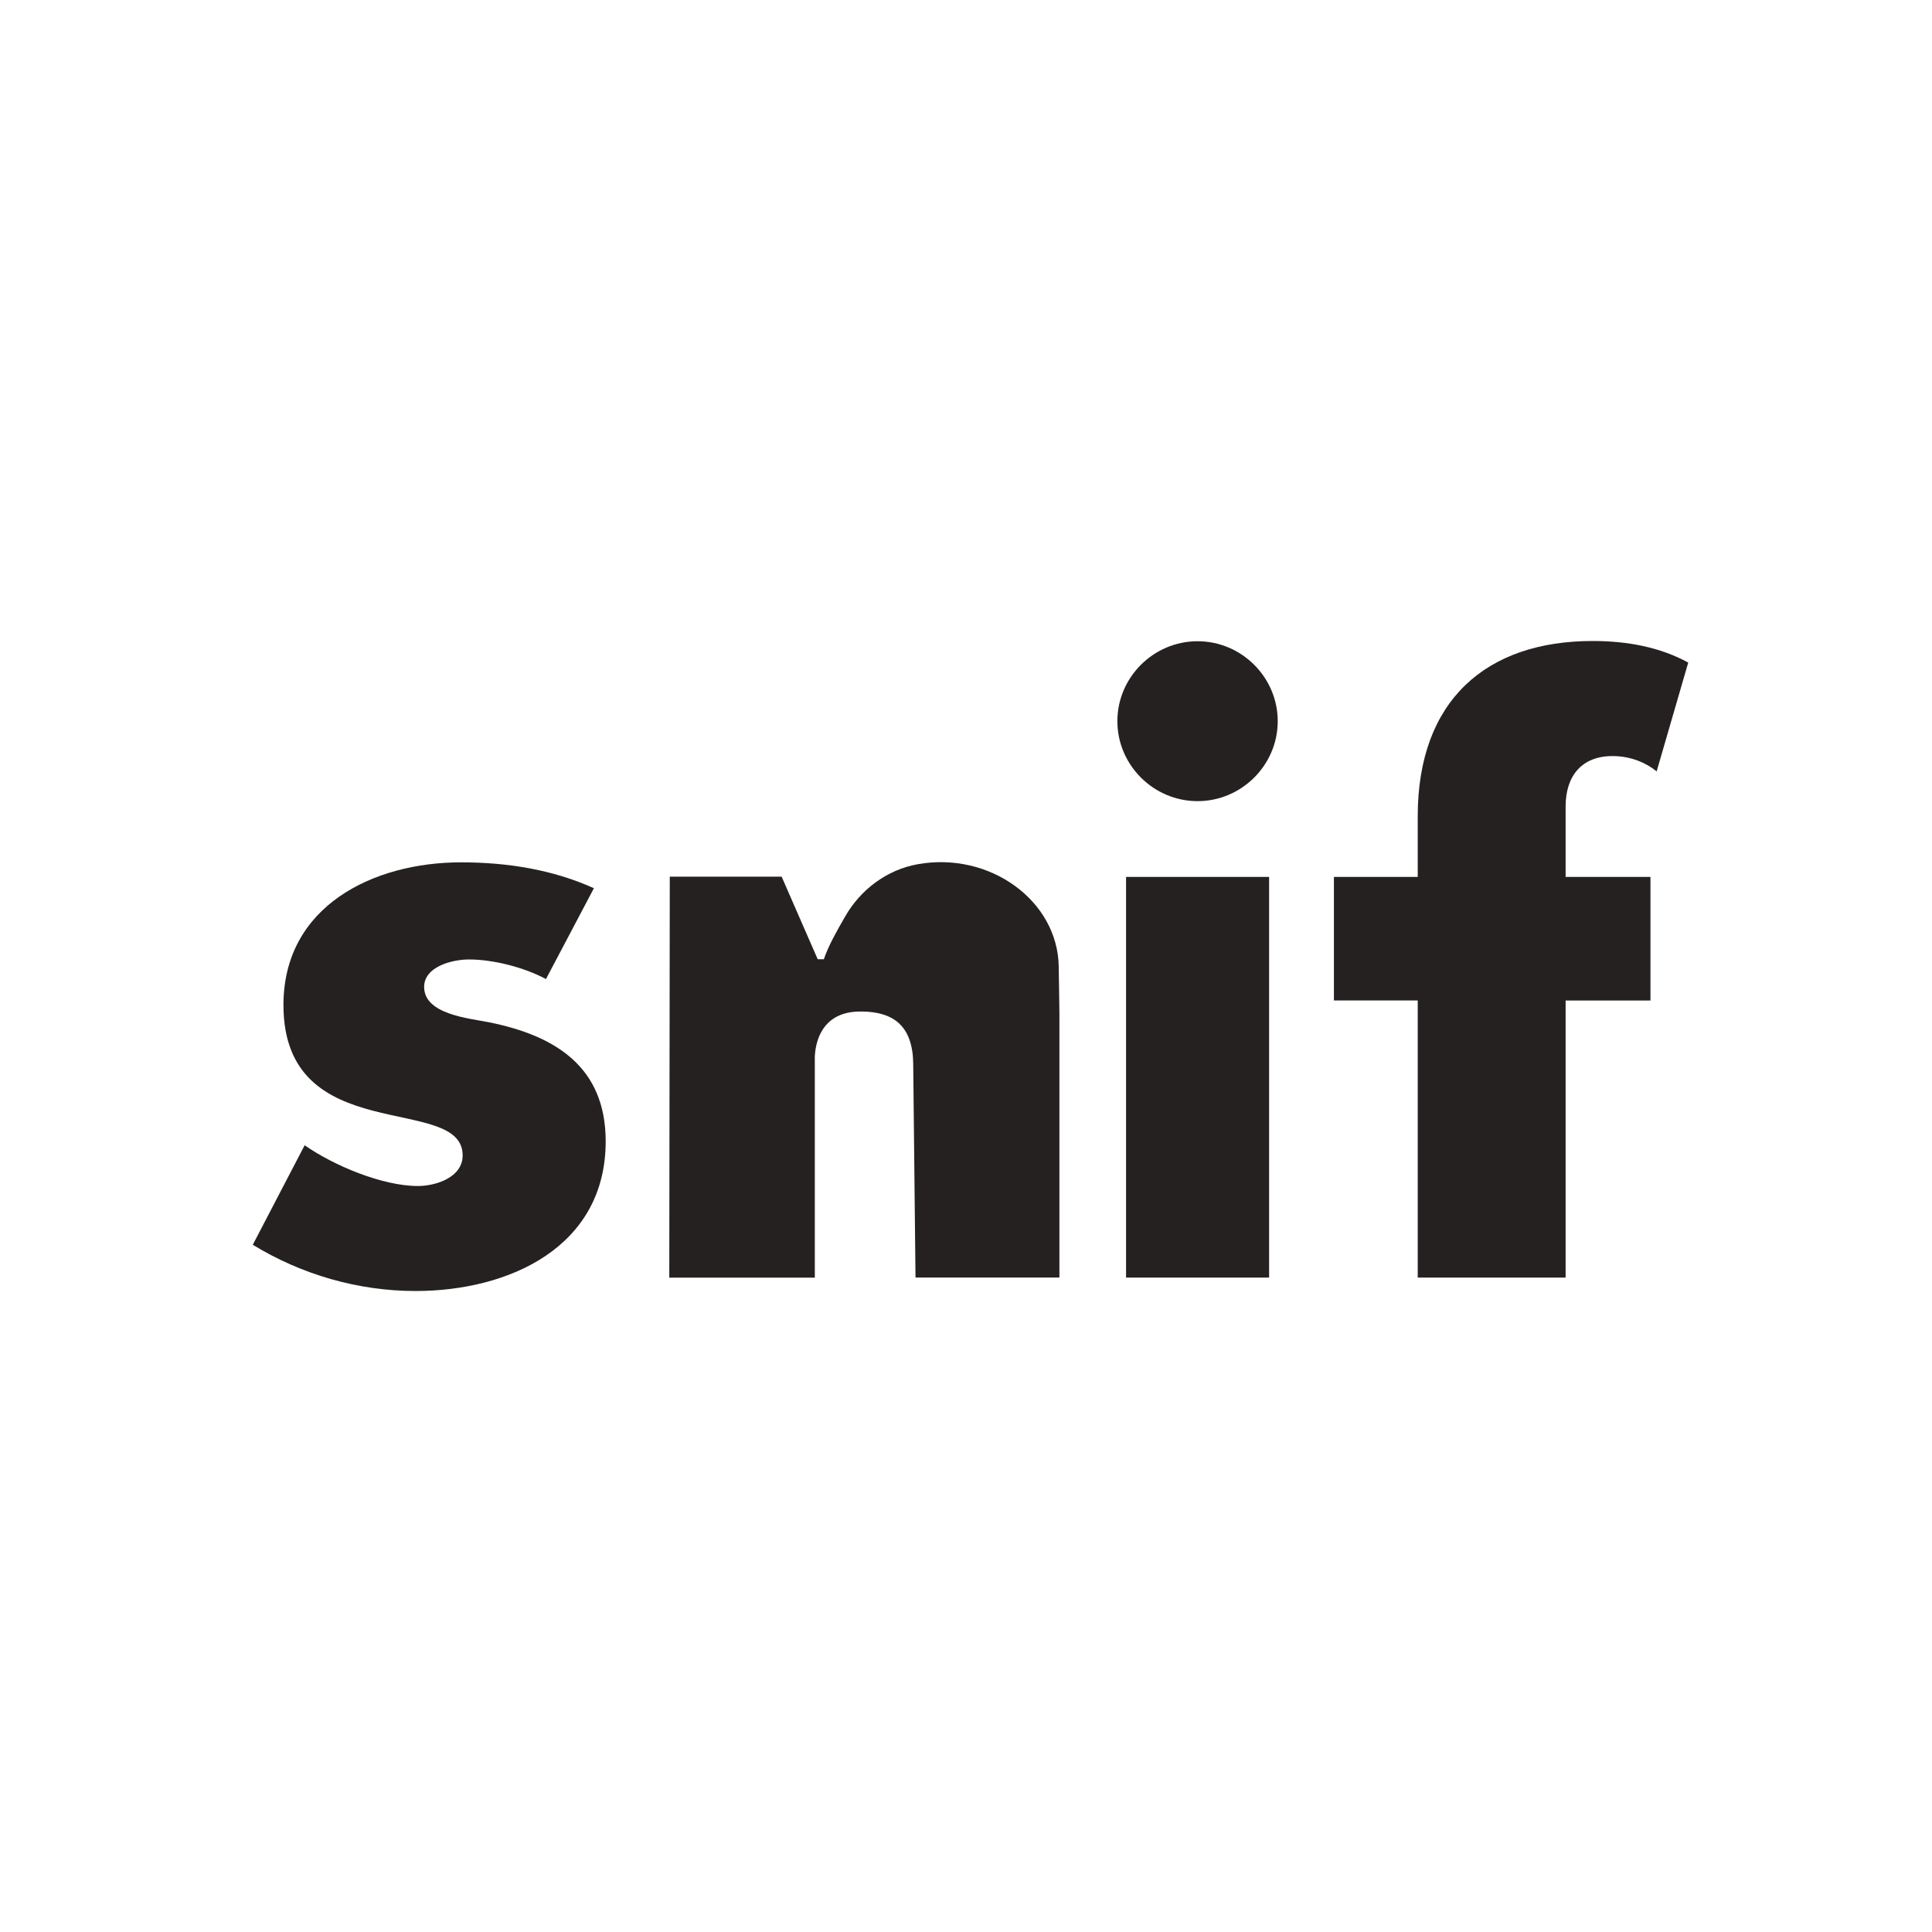
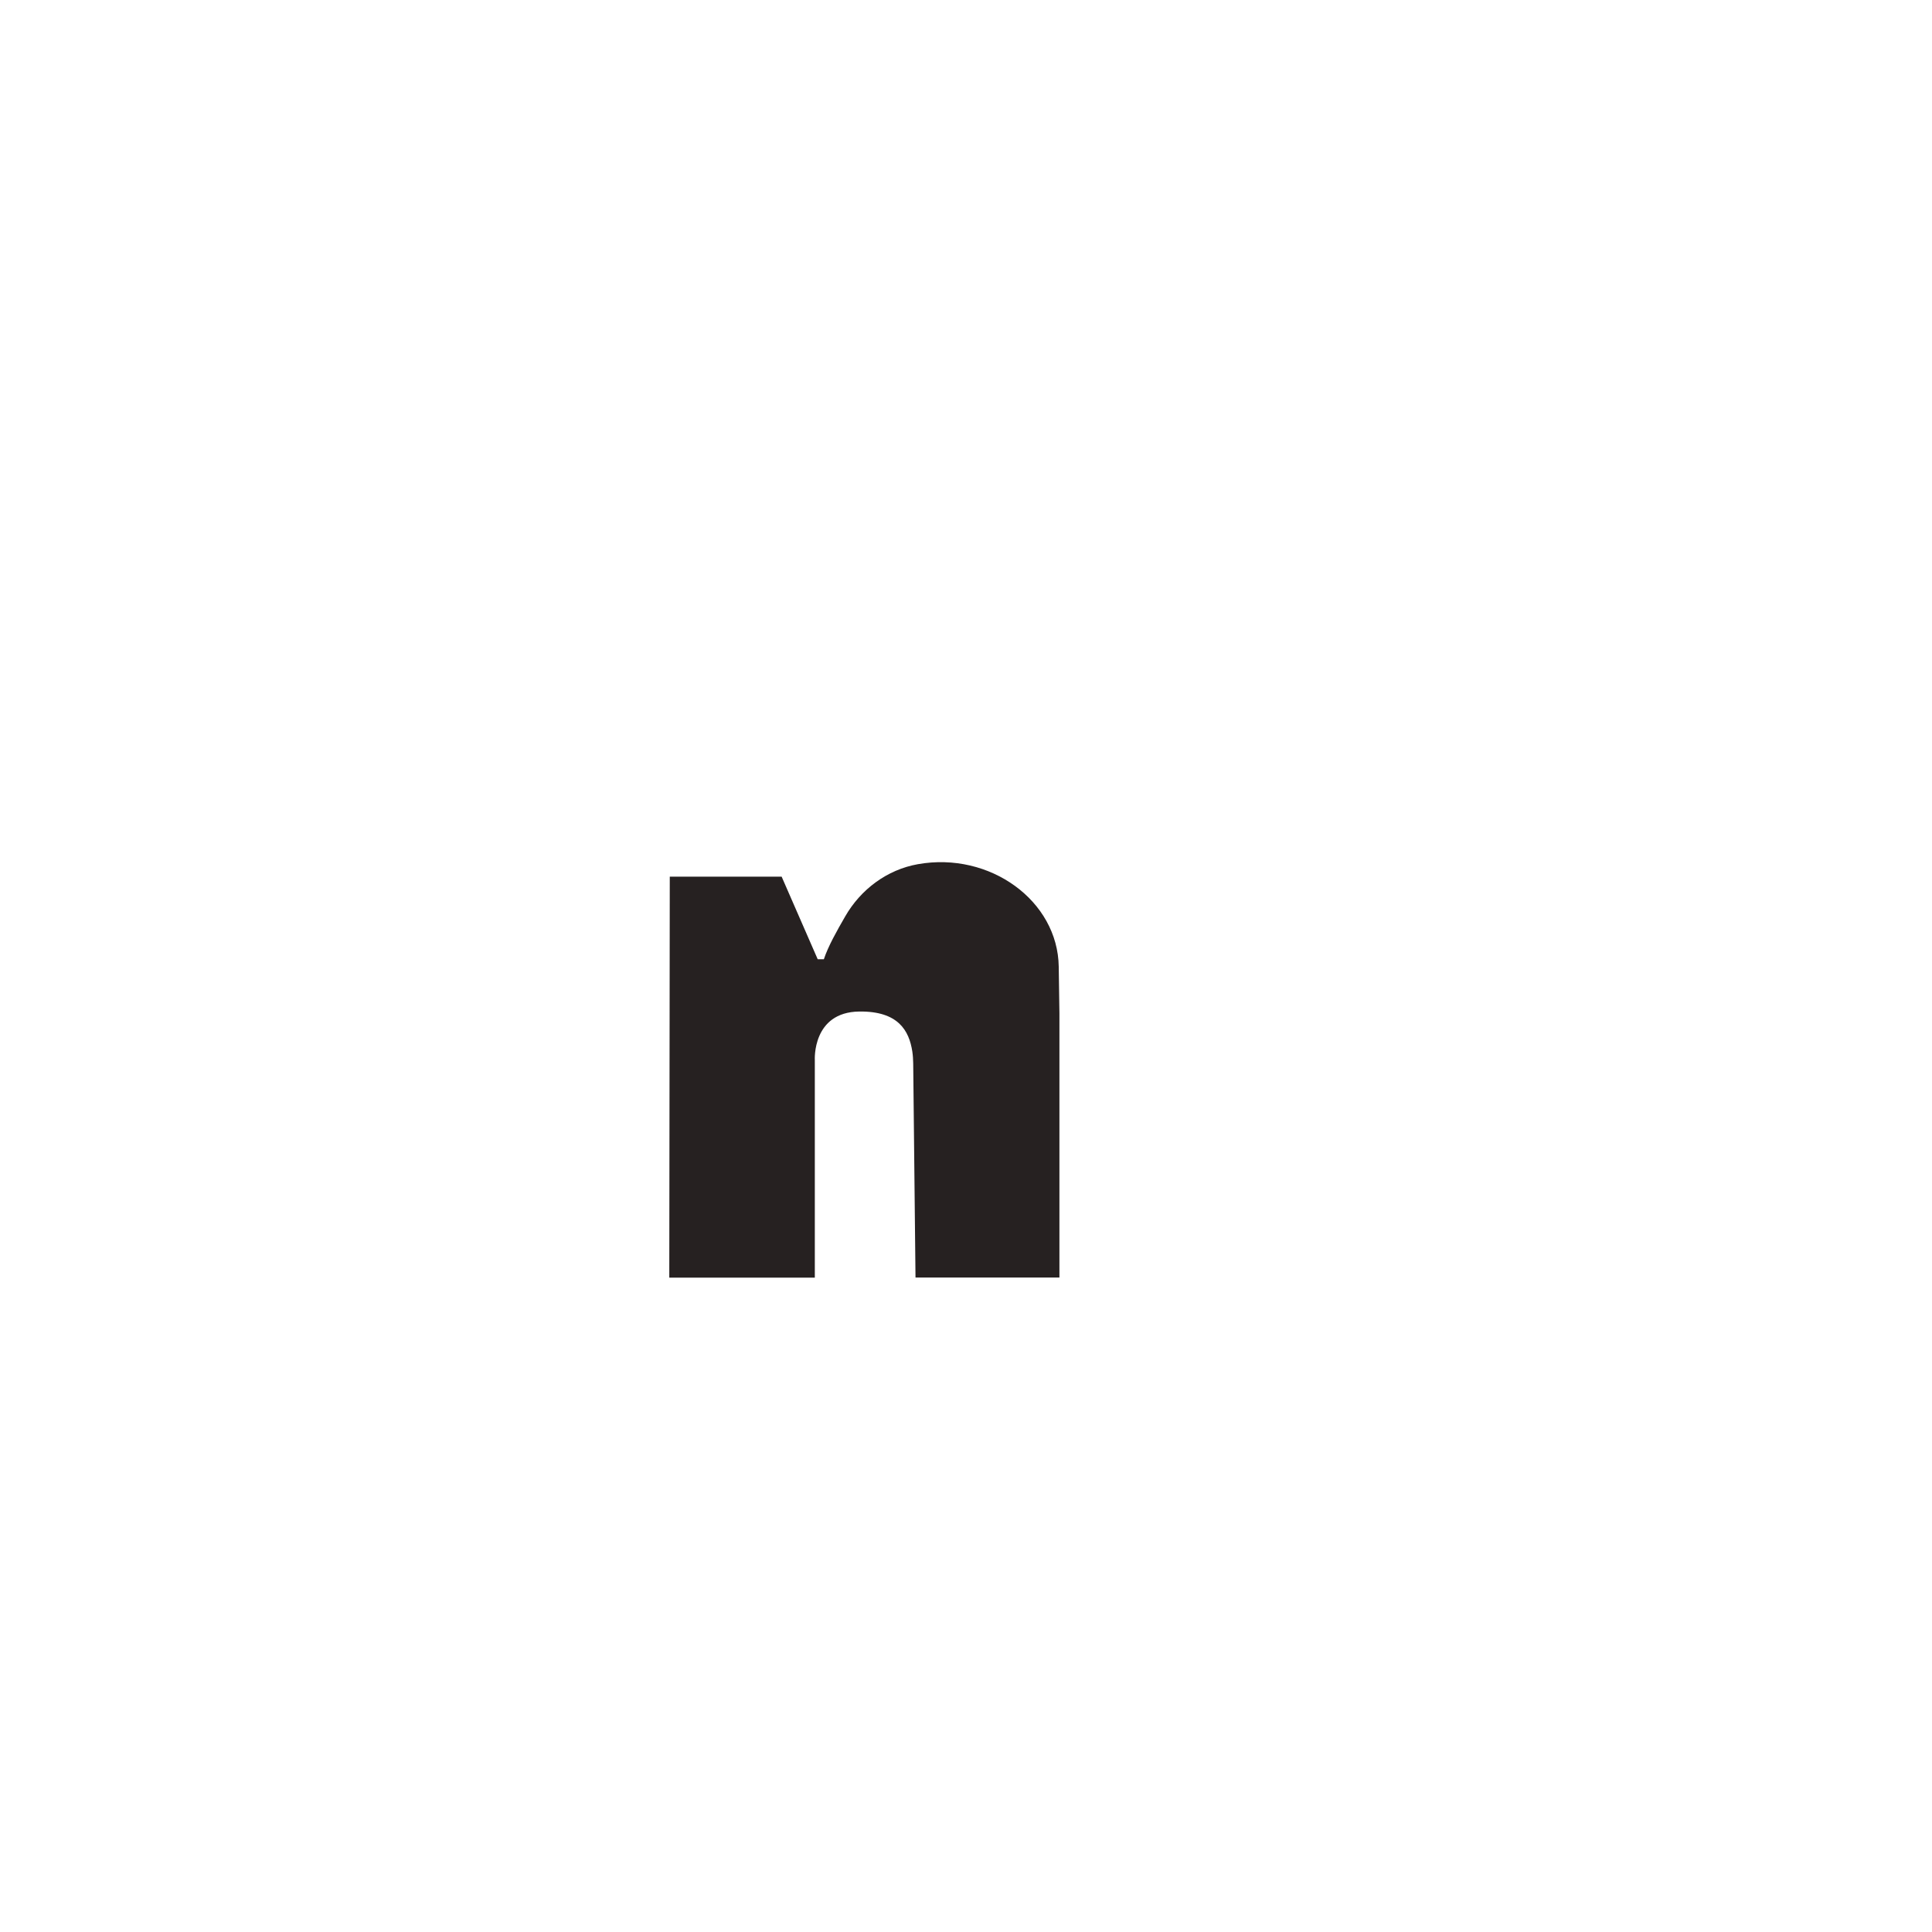
<svg xmlns="http://www.w3.org/2000/svg" width="214px" height="214px" viewBox="0 0 214 214" version="1.1">
  <title>Sinf_BrandLogo</title>
  <g id="Sinf_BrandLogo" stroke="none" stroke-width="1" fill="none" fill-rule="evenodd">
    <g id="Guide-Copy" transform="translate(0, -1)" />
    <g id="snif_primary_logo" transform="translate(28, 71)" fill="#262121" fill-rule="nonzero">
-       <path d="M32.475,37.444 C30.035,36.144 26.643,35.276 23.942,35.276 C22.11,35.276 18.98,36.057 18.98,38.317 C18.98,41.357 23.942,41.791 26.116,42.224 C33.513,43.699 39.09,47.173 39.09,55.421 C39.09,67.139 28.382,72 18.023,72 C11.669,72 5.397,70.179 0,66.878 L5.745,55.855 C8.968,58.109 14.365,60.369 18.284,60.369 C20.284,60.369 23.246,59.416 23.246,56.982 C23.246,53.508 18.284,53.335 13.322,52.034 C8.359,50.733 3.397,48.3 3.397,40.317 C3.397,29.38 13.322,24.518 23.072,24.518 C28.121,24.518 33.171,25.299 37.785,27.385 L32.475,37.444 Z" id="Path" />
-       <path d="M113.529,8.883 C113.529,13.744 109.524,17.739 104.648,17.739 C99.773,17.739 95.767,13.744 95.767,8.883 C95.767,4.021 99.773,0.027 104.648,0.027 C109.524,0.027 113.529,4.021 113.529,8.883 M112.573,70.515 L96.729,70.515 L96.729,26.134 L112.573,26.134 L112.573,70.515 Z" id="Shape" />
      <path d="M46.188,26.123 L46.134,70.52 L62.254,70.52 L62.254,46.414 C62.254,46.414 61.944,41.108 67.179,41.043 C71.499,40.989 72.695,43.157 73.054,45.471 C73.119,45.91 73.146,46.354 73.152,46.793 L73.407,70.51 L89.348,70.51 L89.348,41.244 L89.272,36.073 C89.169,28.789 81.663,23.299 73.663,24.724 C70.255,25.331 67.336,27.516 65.619,30.507 C64.7,32.101 63.738,33.797 63.254,35.255 L62.575,35.255 L58.58,26.106 L46.188,26.106 L46.188,26.123 Z" id="Path" />
-       <path d="M145.418,18.324 C145.418,14.937 147.217,12.747 150.608,12.747 C152.706,12.747 154.402,13.544 155.5,14.443 L159,2.39 C155.902,0.699 152.309,0 148.412,0 C136.629,0 129.036,6.574 129.036,19.424 L129.036,20.318 L129.036,26.134 L119.753,26.134 L119.753,39.818 L129.036,39.818 L129.036,70.515 L145.418,70.515 L145.418,39.824 L154.815,39.824 L154.815,26.134 L145.418,26.134 L145.418,20.318 L145.418,18.324 Z" id="Path" />
    </g>
  </g>
</svg>